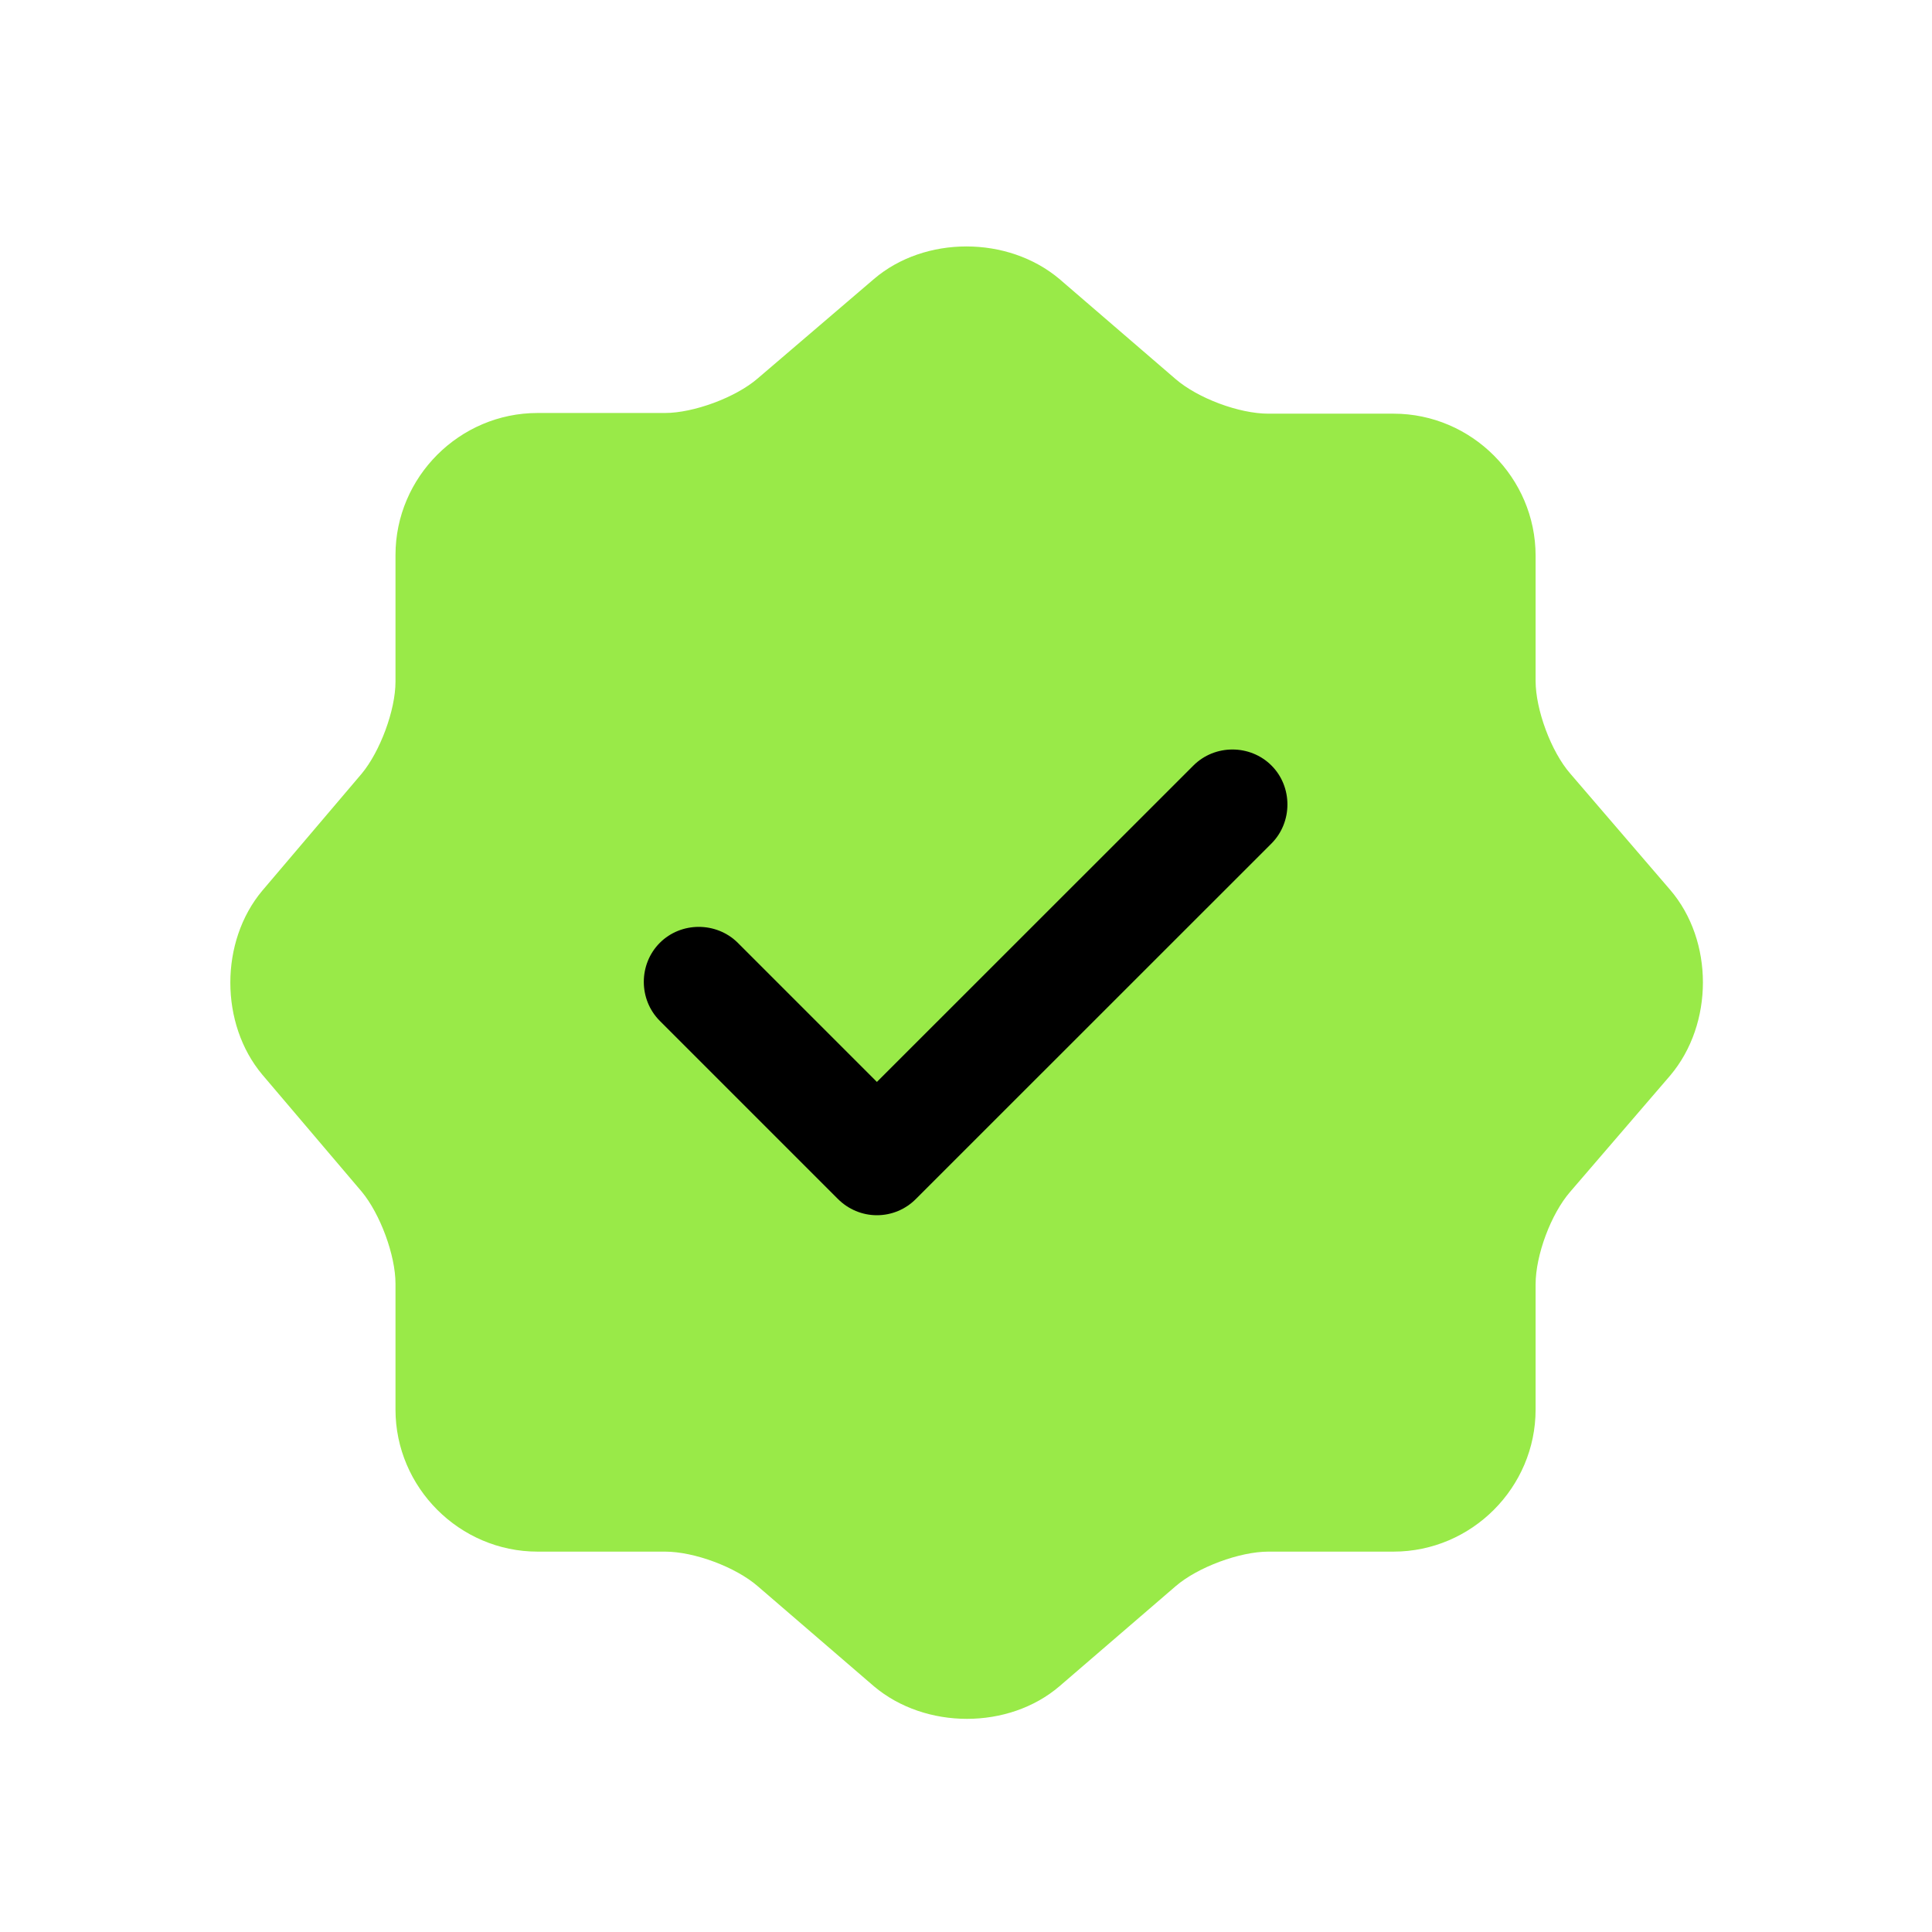
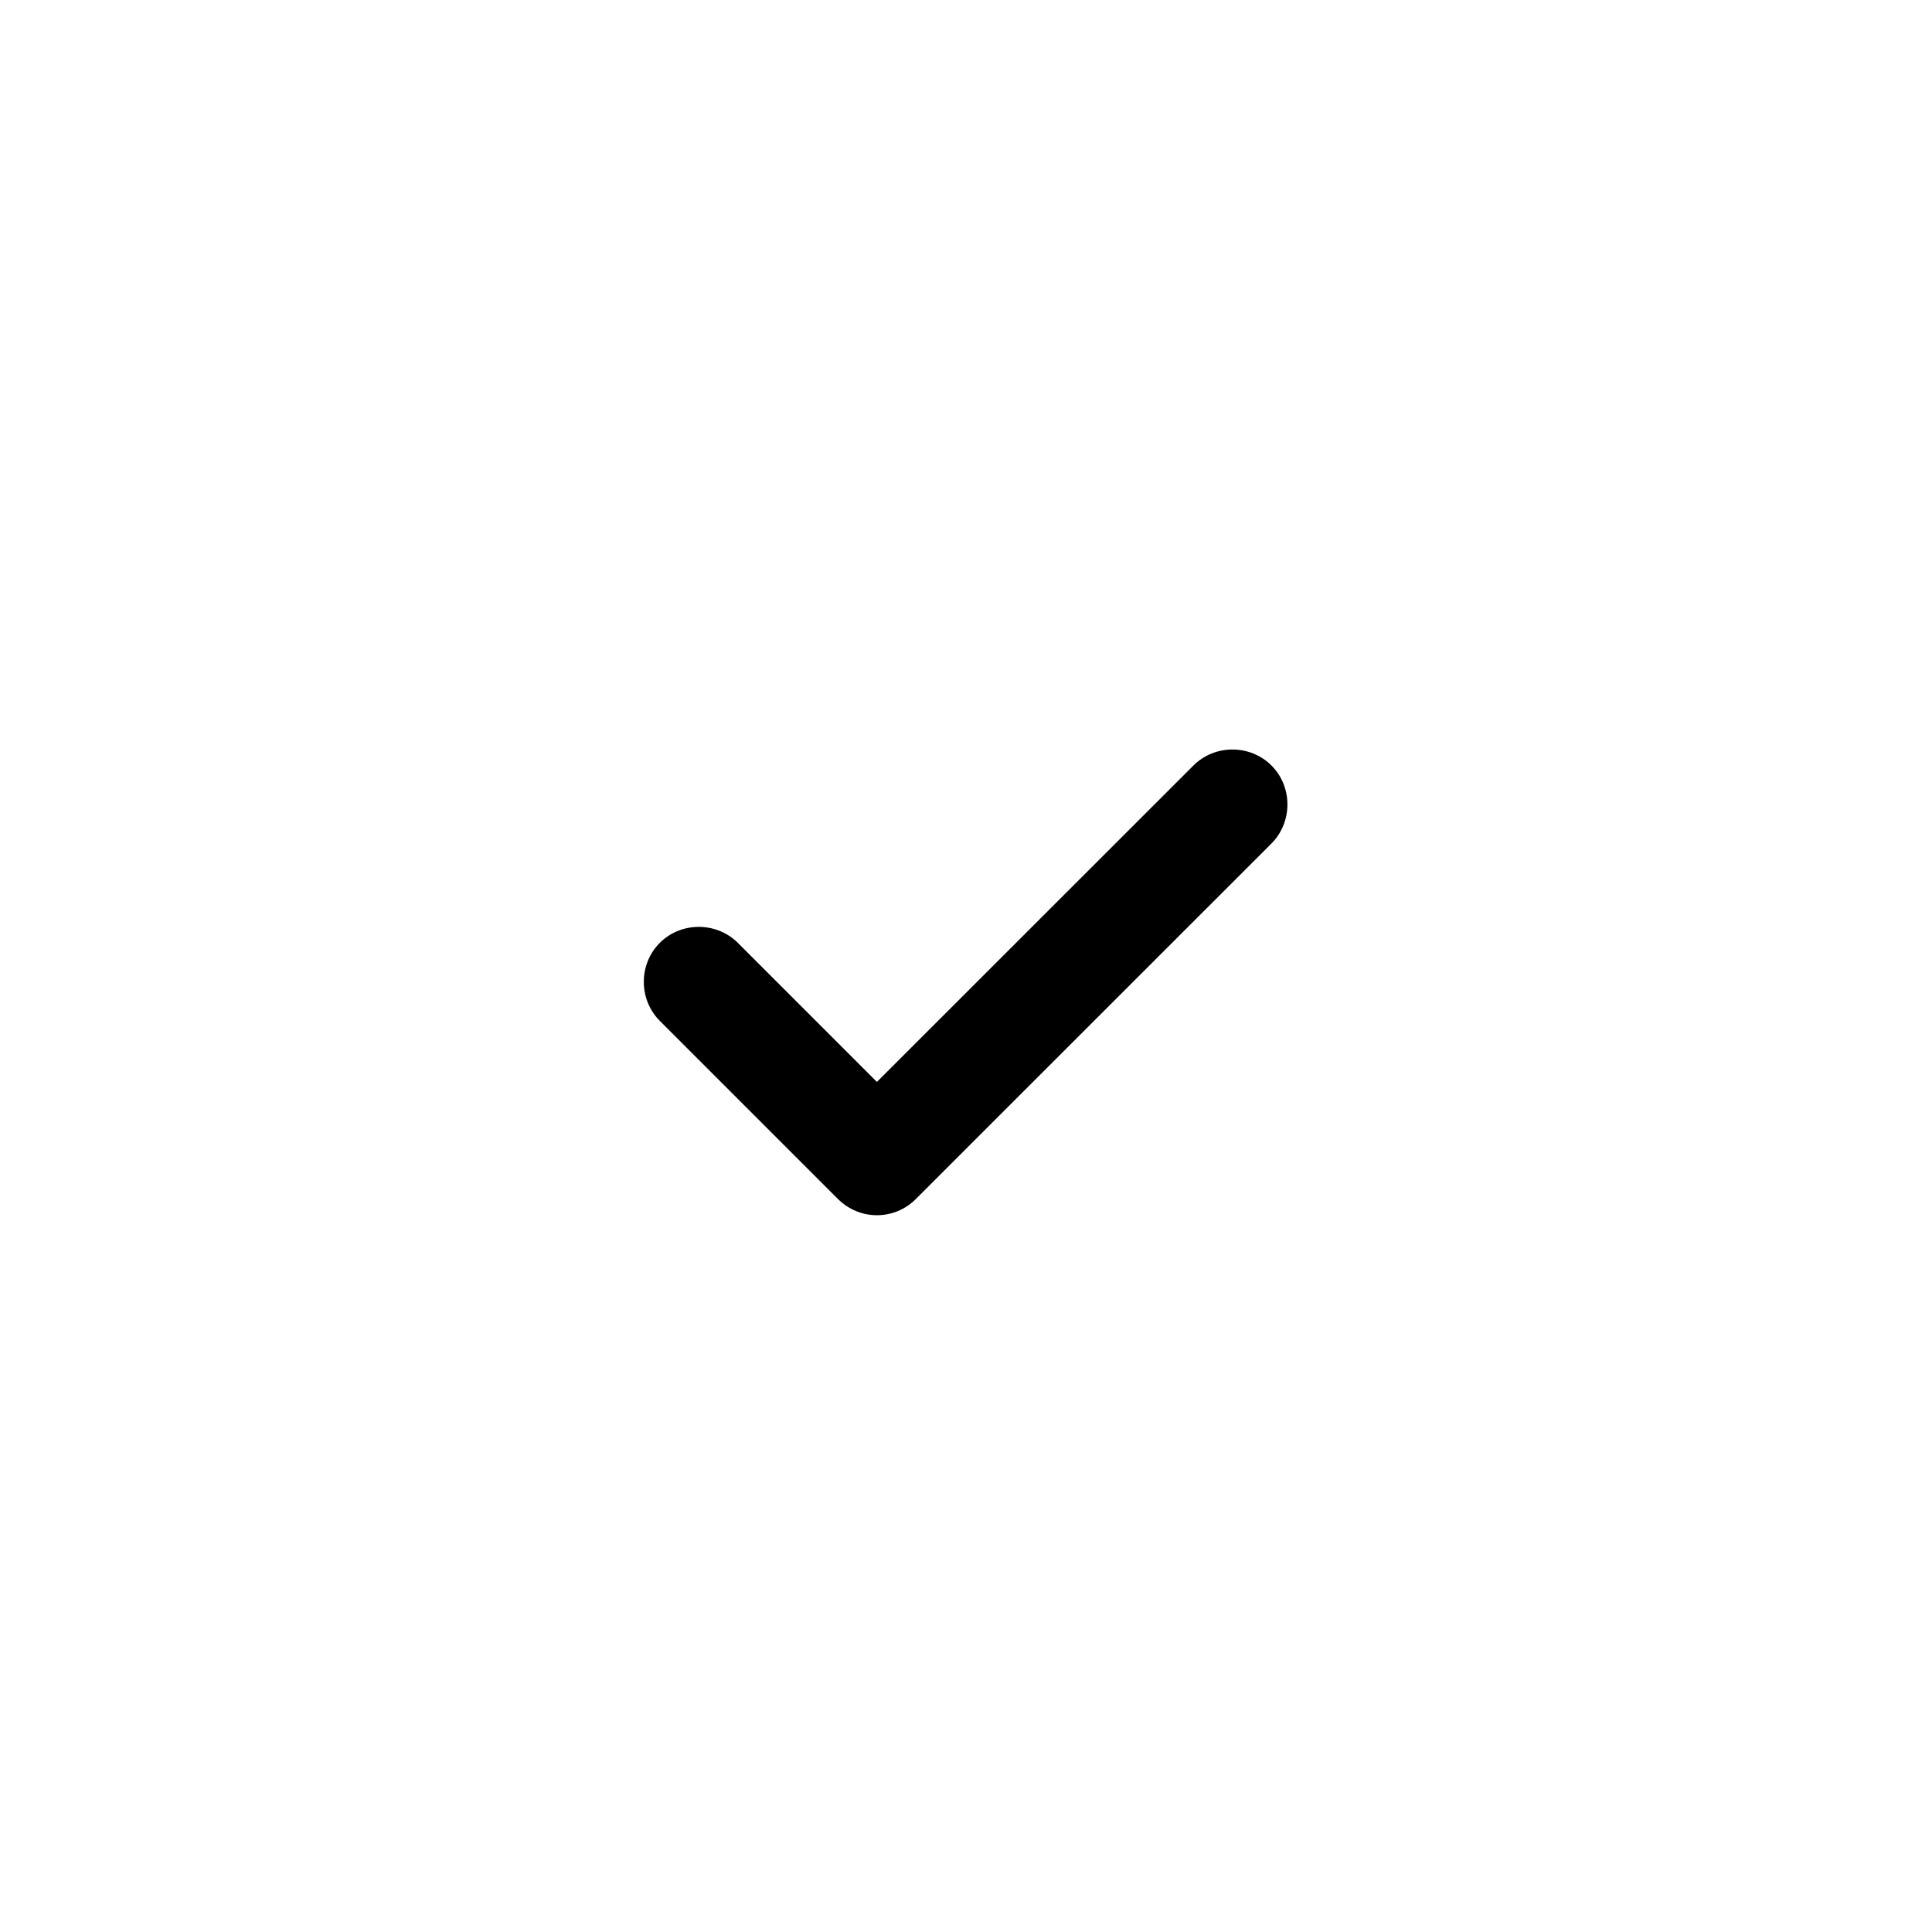
<svg xmlns="http://www.w3.org/2000/svg" width="17" height="17" viewBox="0 0 17 17" fill="none">
-   <path d="M7.69 2.455C8.137 2.073 8.869 2.073 9.322 2.455L10.345 3.336C10.54 3.504 10.902 3.64 11.161 3.64H12.262C12.949 3.64 13.512 4.204 13.512 4.89V5.991C13.512 6.244 13.648 6.613 13.817 6.807L14.697 7.831C15.08 8.278 15.08 9.009 14.697 9.463L13.817 10.486C13.648 10.68 13.512 11.043 13.512 11.302V12.403C13.512 13.089 12.949 13.653 12.262 13.653H11.161C10.909 13.653 10.54 13.789 10.345 13.957L9.322 14.838C8.875 15.22 8.143 15.22 7.69 14.838L6.667 13.957C6.473 13.789 6.11 13.653 5.851 13.653H4.73C4.044 13.653 3.48 13.089 3.48 12.403V11.296C3.48 11.043 3.344 10.68 3.183 10.486L2.308 9.456C1.933 9.009 1.933 8.284 2.308 7.837L3.183 6.807C3.344 6.613 3.48 6.25 3.48 5.998V4.884C3.48 4.197 4.044 3.634 4.73 3.634H5.851C6.103 3.634 6.473 3.498 6.667 3.33L7.69 2.455Z" fill="#99EA48" />
  <path d="M7.716 10.693C7.587 10.693 7.464 10.641 7.373 10.55L5.806 8.983C5.618 8.795 5.618 8.484 5.806 8.296C5.993 8.109 6.304 8.109 6.492 8.296L7.716 9.52L10.501 6.736C10.689 6.548 11 6.548 11.188 6.736C11.375 6.923 11.375 7.234 11.188 7.422L8.059 10.55C7.969 10.641 7.846 10.693 7.716 10.693Z" fill="black" />
</svg>